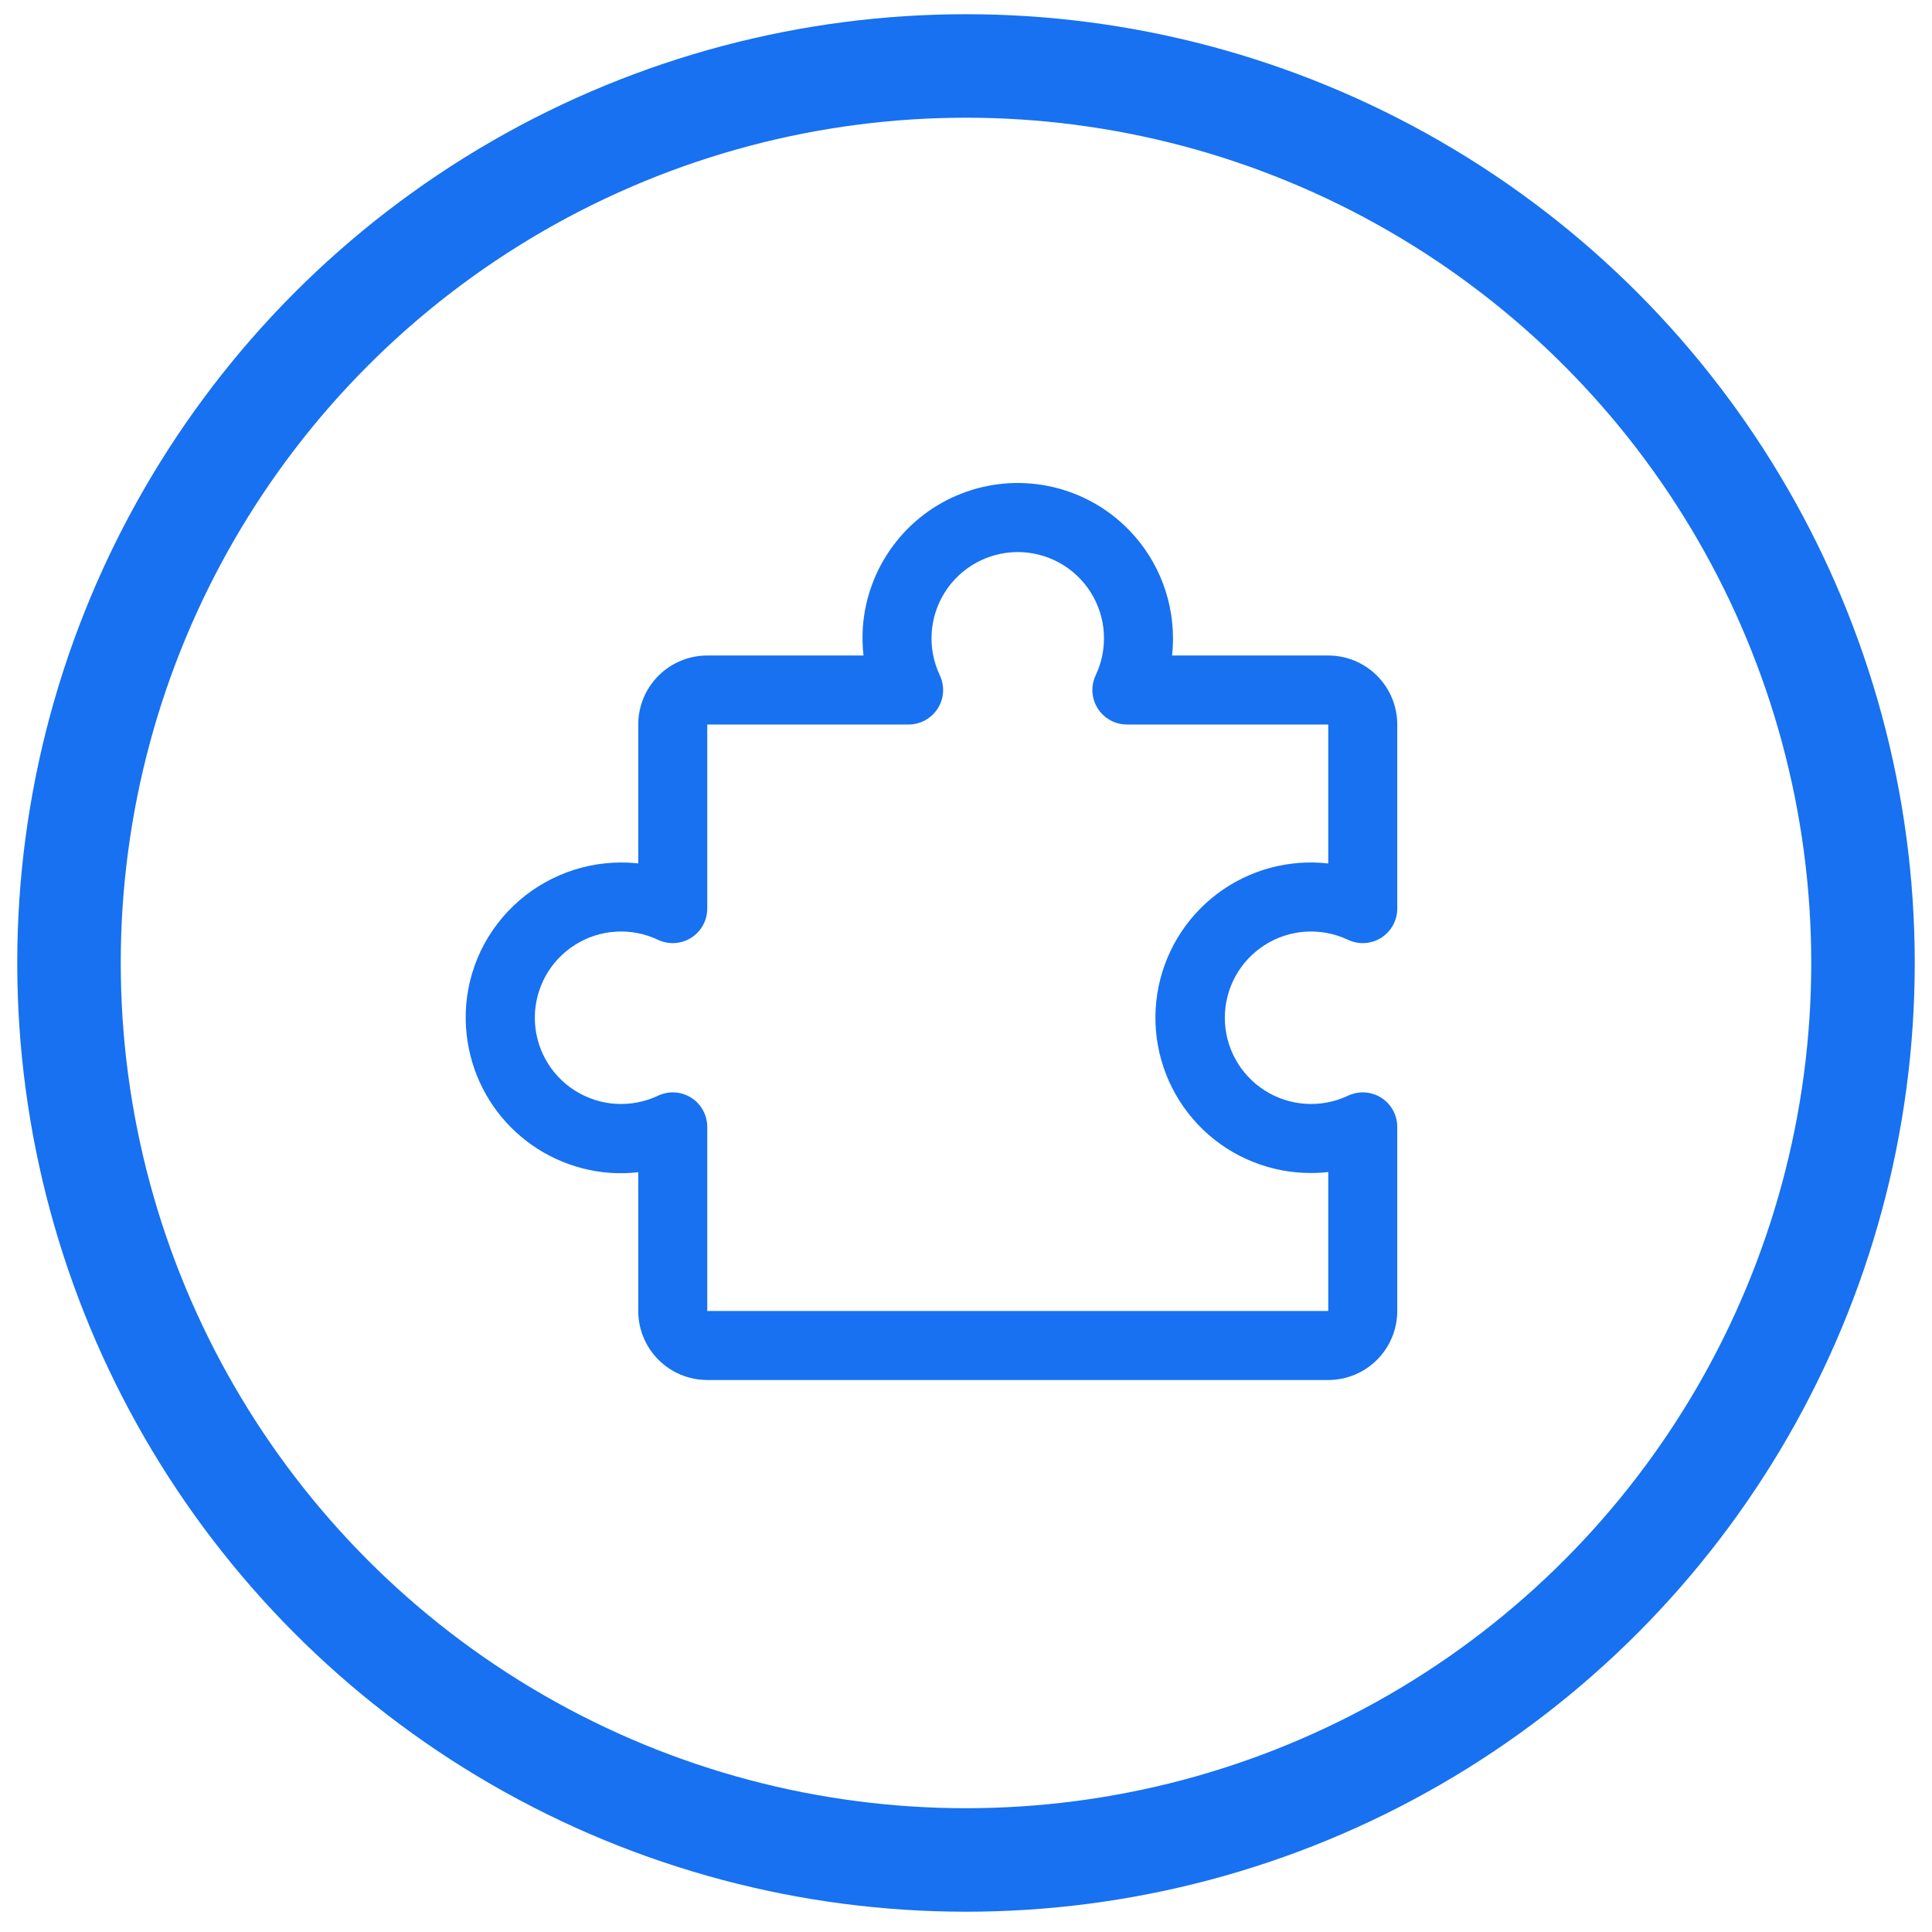
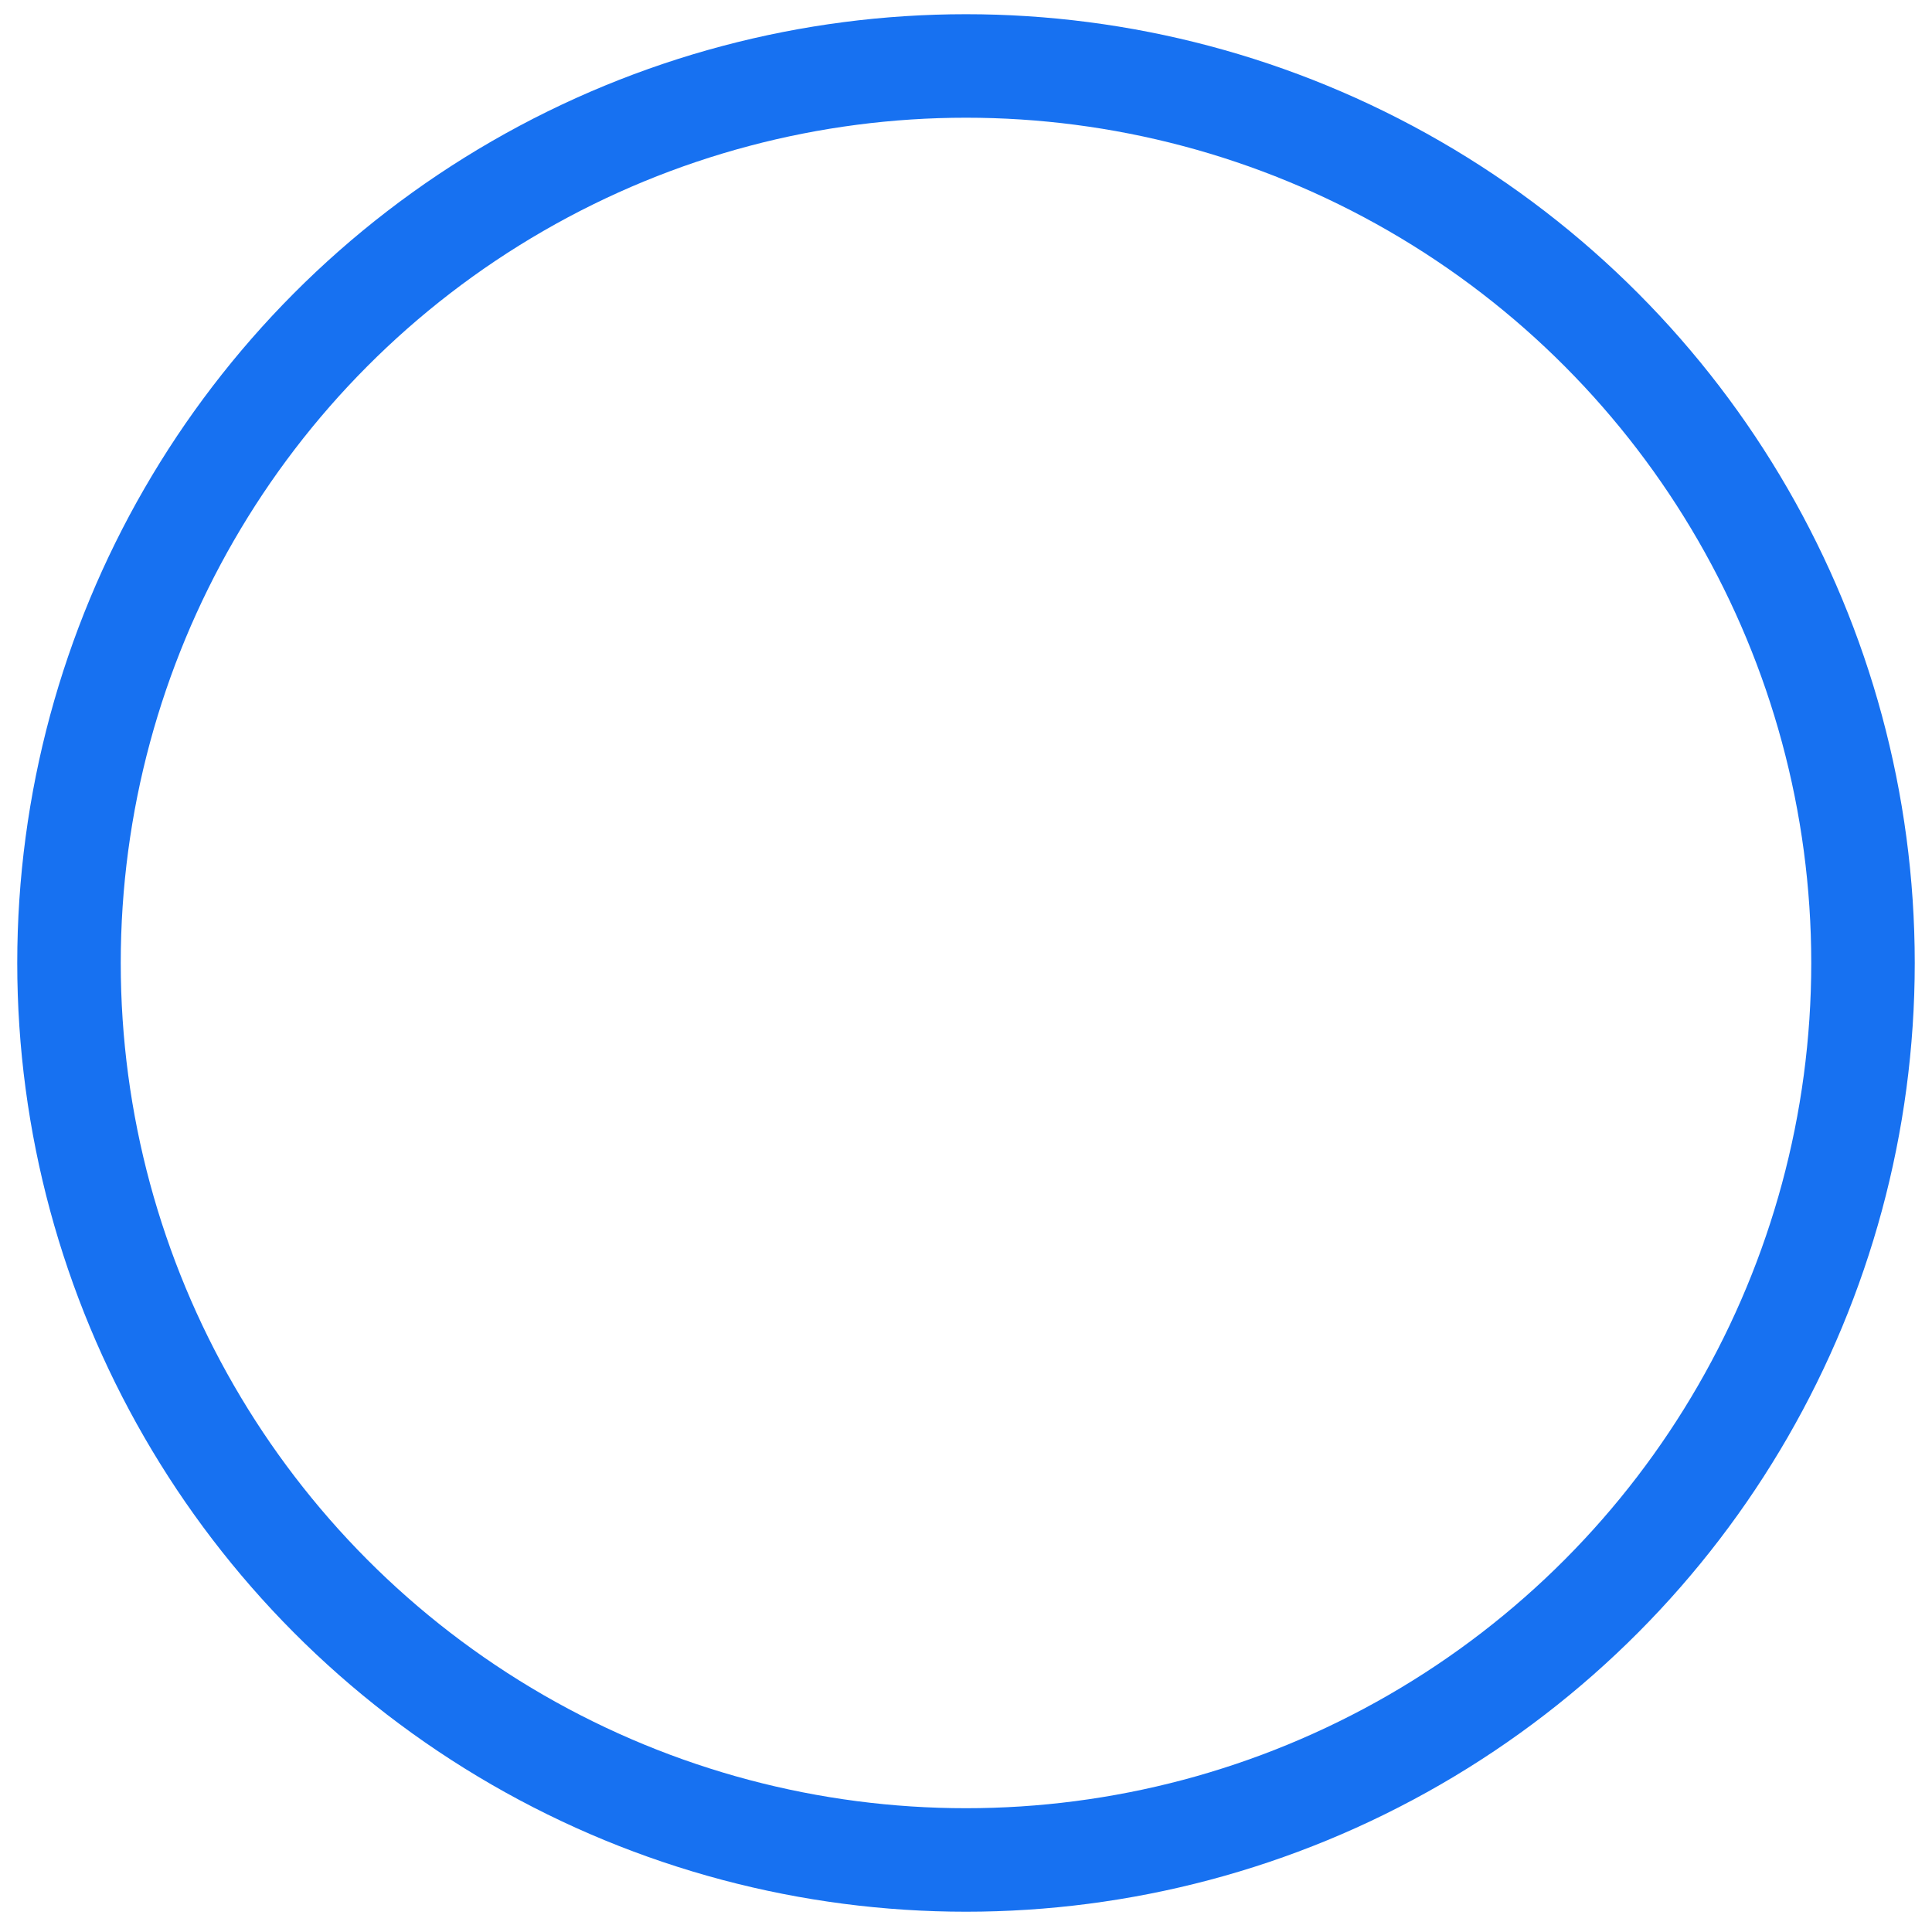
<svg xmlns="http://www.w3.org/2000/svg" width="56" height="56" viewBox="0 0 56 56" fill="none">
  <circle cx="28" cy="27.912" r="26" stroke="#1771F1" stroke-width="3" />
-   <path d="M40.034 31.817C39.891 31.727 39.728 31.675 39.56 31.665C39.392 31.655 39.224 31.688 39.071 31.76C38.69 31.94 38.27 32.021 37.849 31.995C37.428 31.969 37.021 31.837 36.665 31.612C36.309 31.387 36.016 31.075 35.812 30.705C35.609 30.336 35.502 29.921 35.502 29.5C35.502 29.078 35.609 28.664 35.812 28.294C36.016 27.925 36.309 27.613 36.665 27.388C37.021 27.162 37.428 27.03 37.849 27.005C38.27 26.979 38.69 27.06 39.071 27.24C39.224 27.312 39.392 27.345 39.56 27.335C39.729 27.324 39.892 27.272 40.035 27.182C40.177 27.091 40.295 26.966 40.376 26.819C40.458 26.671 40.5 26.505 40.5 26.336V21C40.5 20.469 40.289 19.961 39.914 19.586C39.539 19.211 39.031 19 38.5 19H33.973C33.991 18.834 34 18.667 34 18.5C33.999 17.885 33.873 17.277 33.629 16.713C33.384 16.149 33.028 15.641 32.58 15.22C31.96 14.638 31.189 14.243 30.354 14.082C29.519 13.92 28.656 13.999 27.864 14.308C27.072 14.617 26.384 15.144 25.879 15.828C25.374 16.512 25.073 17.325 25.011 18.172C24.992 18.448 24.998 18.725 25.029 19H20.5C19.97 19 19.461 19.211 19.086 19.586C18.711 19.961 18.5 20.469 18.5 21V25.027C18.334 25.009 18.167 25 18 25C17.386 25.001 16.778 25.127 16.214 25.372C15.65 25.616 15.141 25.972 14.72 26.42C14.296 26.868 13.969 27.399 13.761 27.98C13.552 28.561 13.466 29.179 13.509 29.795C13.581 30.879 14.041 31.901 14.806 32.673C15.571 33.444 16.589 33.914 17.673 33.995C17.948 34.015 18.225 34.009 18.5 33.977V38C18.5 38.53 18.711 39.039 19.086 39.414C19.461 39.789 19.97 40 20.5 40H38.5C39.031 40 39.539 39.789 39.914 39.414C40.289 39.039 40.5 38.53 40.5 38V32.664C40.5 32.495 40.458 32.328 40.376 32.18C40.294 32.032 40.177 31.907 40.034 31.817ZM38.5 38H20.5V32.664C20.5 32.495 20.457 32.329 20.376 32.181C20.295 32.033 20.177 31.908 20.035 31.818C19.892 31.728 19.729 31.675 19.561 31.665C19.392 31.655 19.224 31.688 19.071 31.76C18.69 31.94 18.27 32.021 17.849 31.995C17.428 31.969 17.021 31.837 16.665 31.612C16.309 31.387 16.016 31.075 15.812 30.705C15.609 30.336 15.502 29.921 15.502 29.5C15.502 29.078 15.609 28.664 15.812 28.294C16.016 27.925 16.309 27.613 16.665 27.388C17.021 27.162 17.428 27.03 17.849 27.005C18.27 26.979 18.69 27.06 19.071 27.24C19.224 27.312 19.392 27.345 19.561 27.335C19.729 27.324 19.892 27.272 20.035 27.182C20.177 27.091 20.295 26.966 20.376 26.819C20.457 26.671 20.5 26.505 20.5 26.336V21H26.336C26.505 21 26.671 20.957 26.819 20.876C26.967 20.794 27.092 20.677 27.182 20.534C27.272 20.392 27.325 20.229 27.335 20.06C27.345 19.892 27.312 19.724 27.24 19.571C27.06 19.19 26.979 18.77 27.005 18.349C27.031 17.928 27.163 17.521 27.388 17.165C27.613 16.809 27.925 16.515 28.295 16.312C28.664 16.109 29.079 16.002 29.5 16.002C29.922 16.002 30.336 16.109 30.706 16.312C31.075 16.515 31.387 16.809 31.612 17.165C31.838 17.521 31.97 17.928 31.995 18.349C32.021 18.77 31.94 19.19 31.76 19.571C31.688 19.724 31.655 19.892 31.665 20.06C31.676 20.229 31.728 20.392 31.818 20.534C31.909 20.677 32.033 20.794 32.181 20.876C32.329 20.957 32.495 21 32.664 21H38.5V25.029C38.225 24.997 37.948 24.991 37.673 25.011C36.509 25.093 35.422 25.625 34.643 26.493C33.863 27.361 33.451 28.498 33.493 29.664C33.536 30.83 34.03 31.934 34.87 32.743C35.711 33.552 36.833 34.002 38 34C38.167 34 38.334 33.991 38.5 33.972V38Z" fill="#1771F1" />
</svg>